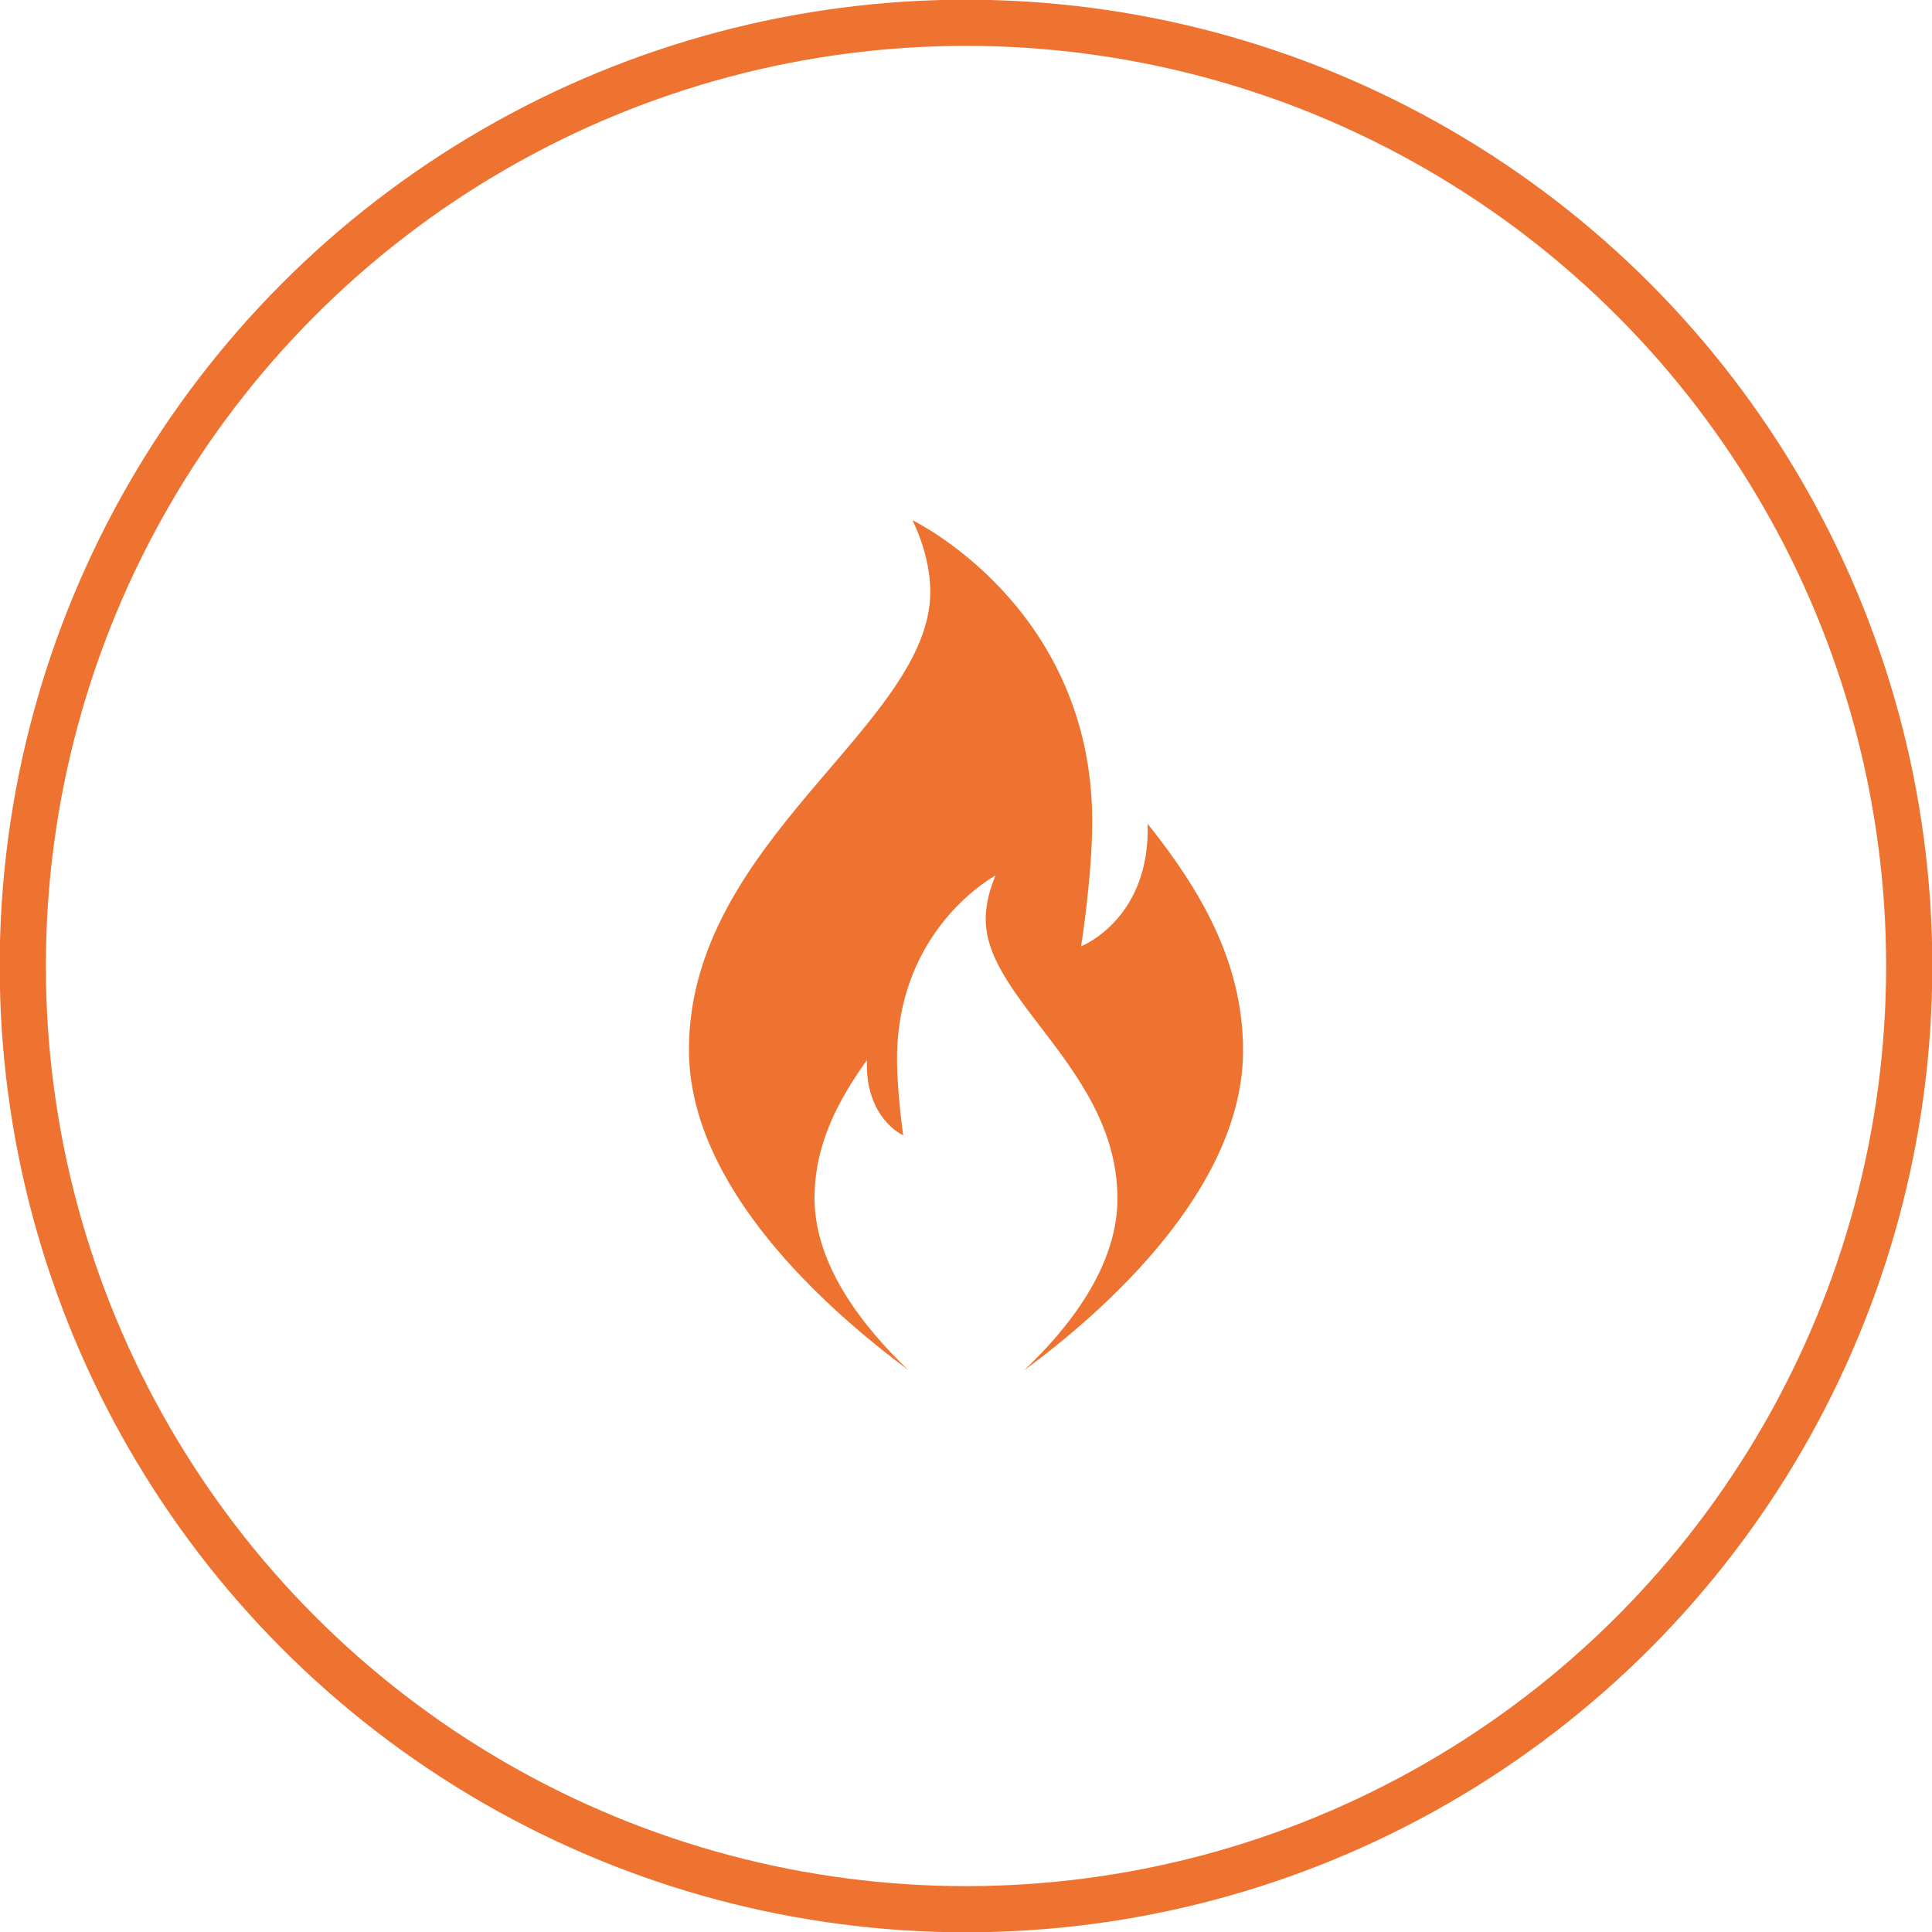
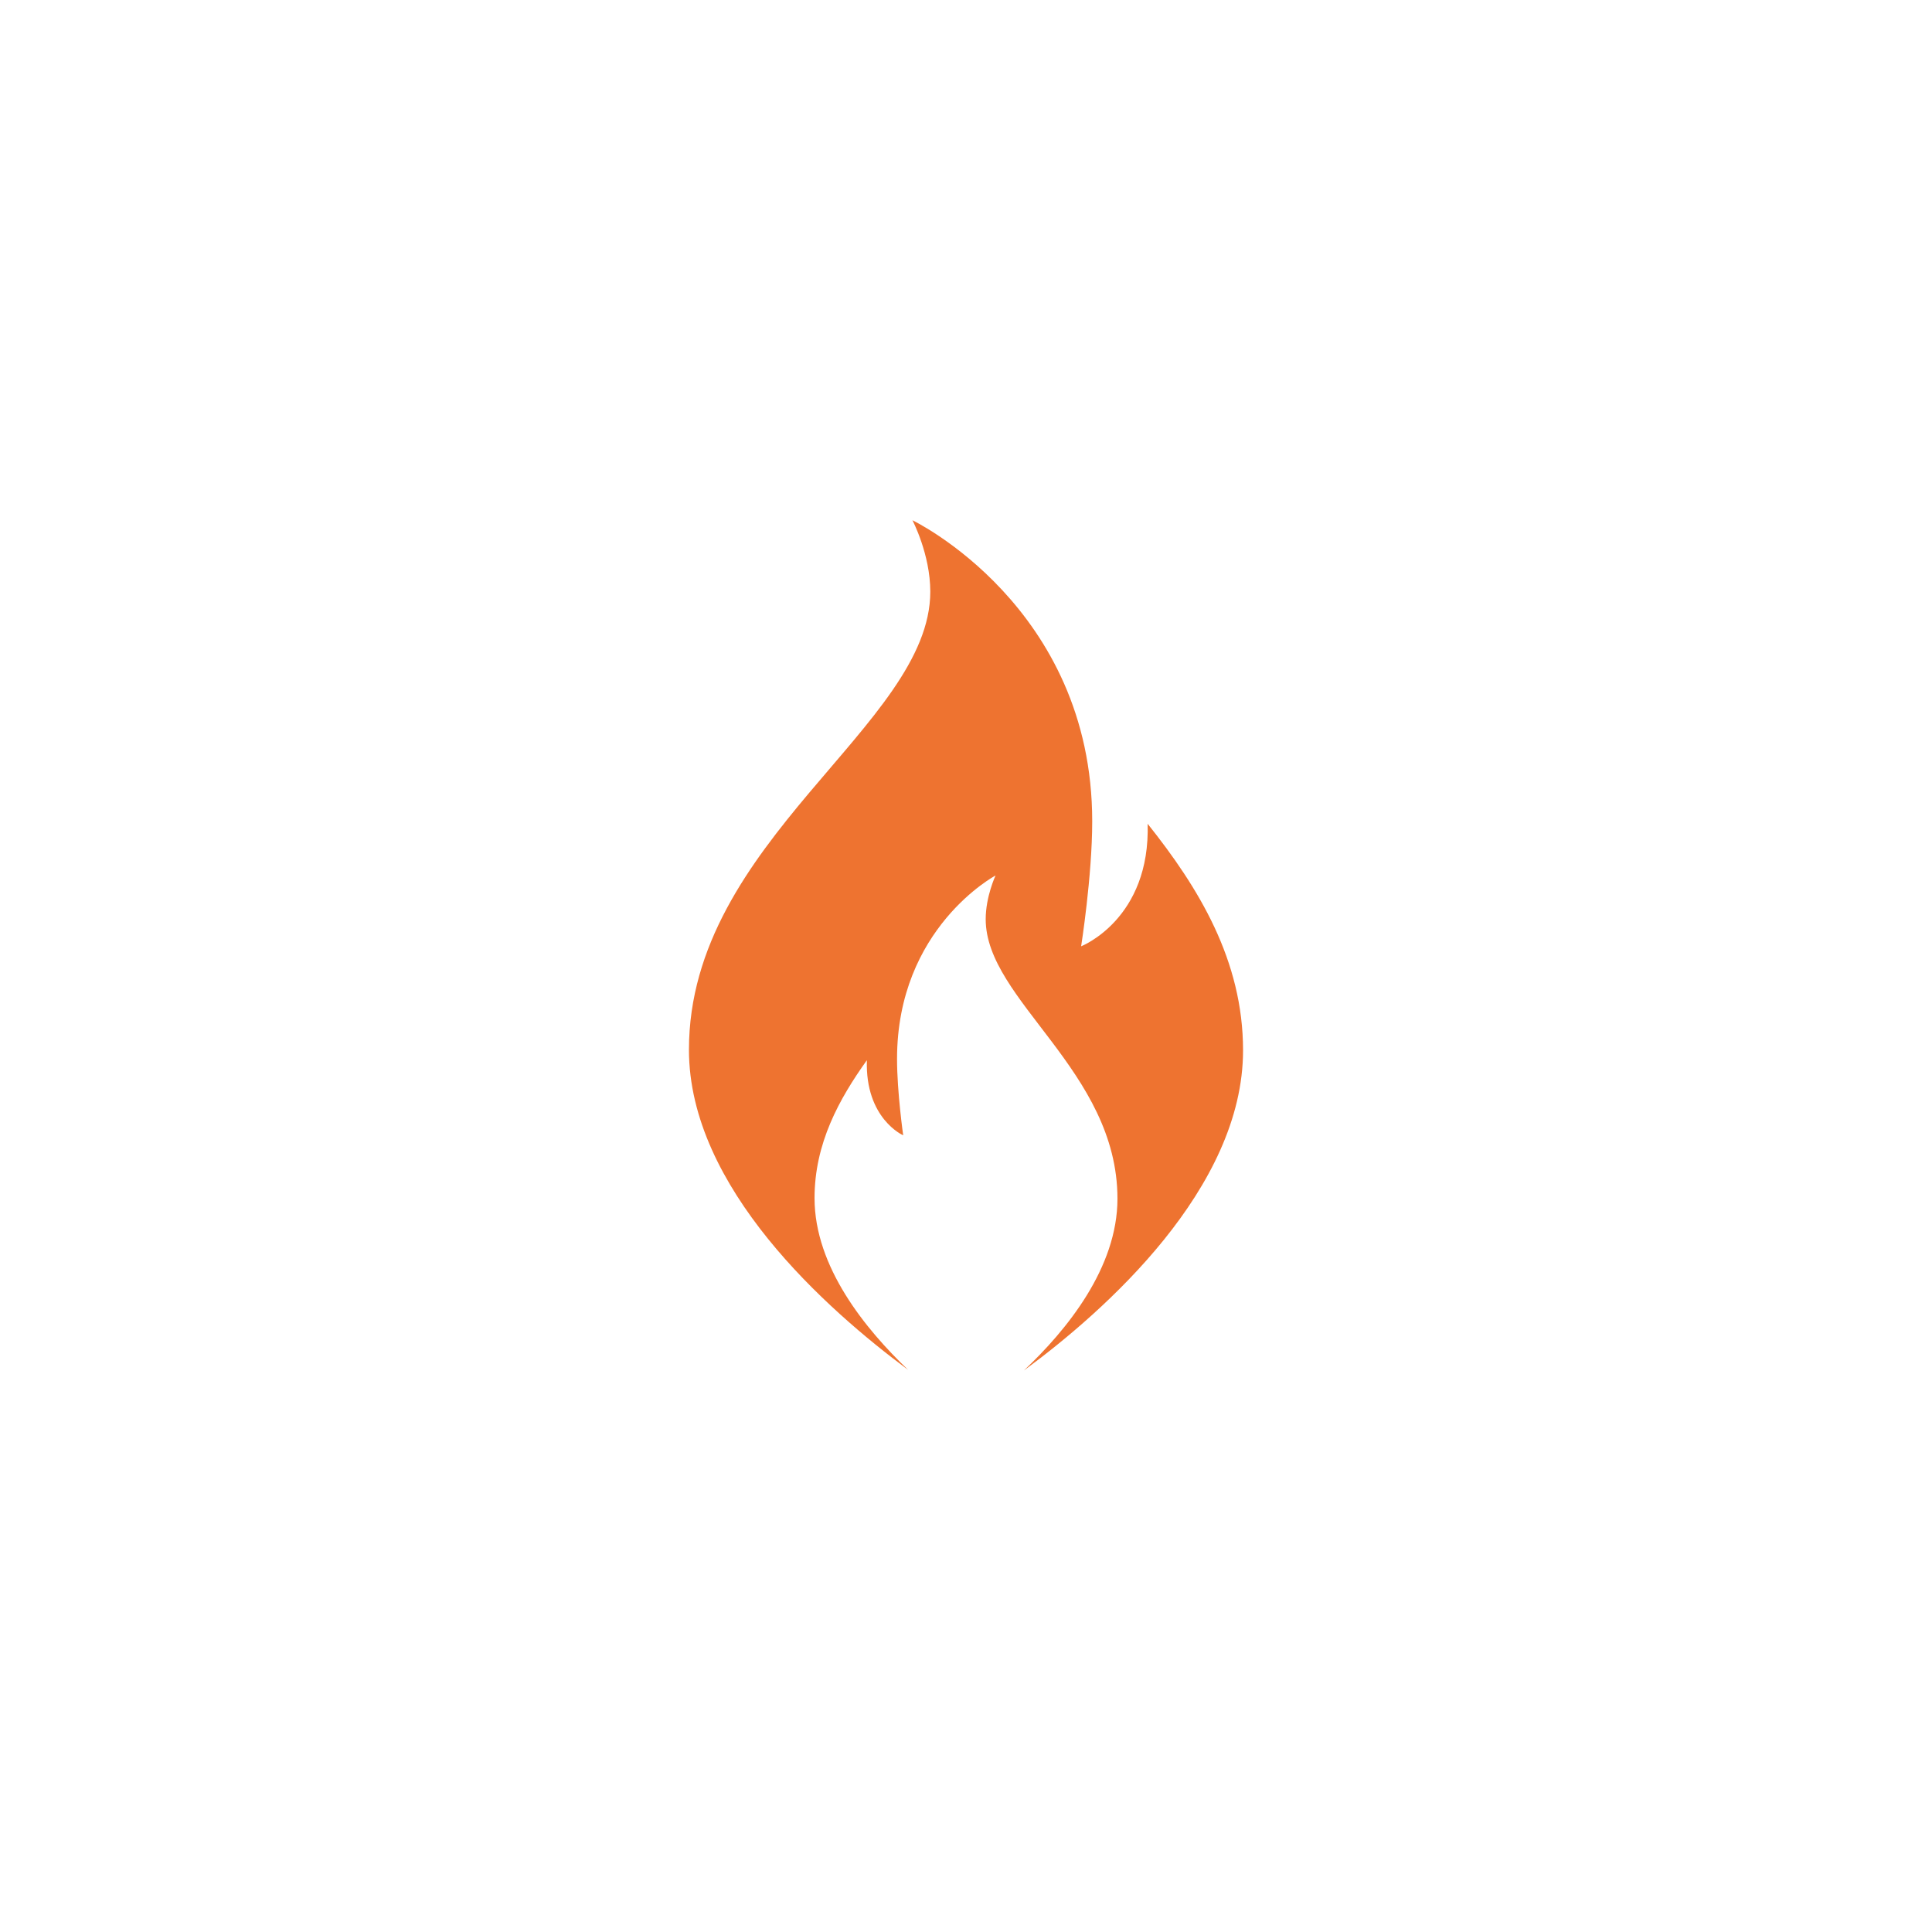
<svg xmlns="http://www.w3.org/2000/svg" id="Layer_1" data-name="Layer 1" viewBox="0 0 31.38 31.38">
  <defs>
    <style>
      .cls-1 {
        fill: none;
        stroke: #ee7330;
        stroke-linecap: round;
        stroke-linejoin: round;
        stroke-width: .75px;
      }

      .cls-2 {
        fill: #ee7330;
        stroke-width: 0px;
      }
    </style>
  </defs>
  <path id="Fill-1" class="cls-2" d="m18.64,13.37c.05,1.56-1.08,2-1.08,2,0,0,.18-1.14.18-2.03,0-3.49-2.92-4.89-2.92-4.89,0,0,.29.55.29,1.16,0,2.17-3.92,4.04-3.92,7.44,0,2.24,2.24,4.22,3.56,5.2-.69-.66-1.52-1.67-1.52-2.79,0-.89.4-1.61.85-2.24-.03.95.59,1.22.59,1.22,0,0-.1-.7-.1-1.24,0-2.13,1.6-2.98,1.6-2.98,0,0-.16.34-.16.71,0,1.32,2.14,2.46,2.14,4.54,0,1.12-.82,2.13-1.52,2.79,1.32-.97,3.56-2.96,3.56-5.2,0-1.46-.72-2.64-1.55-3.68" />
-   <circle class="cls-1" cx="15.69" cy="15.69" r="15.32" />
</svg>